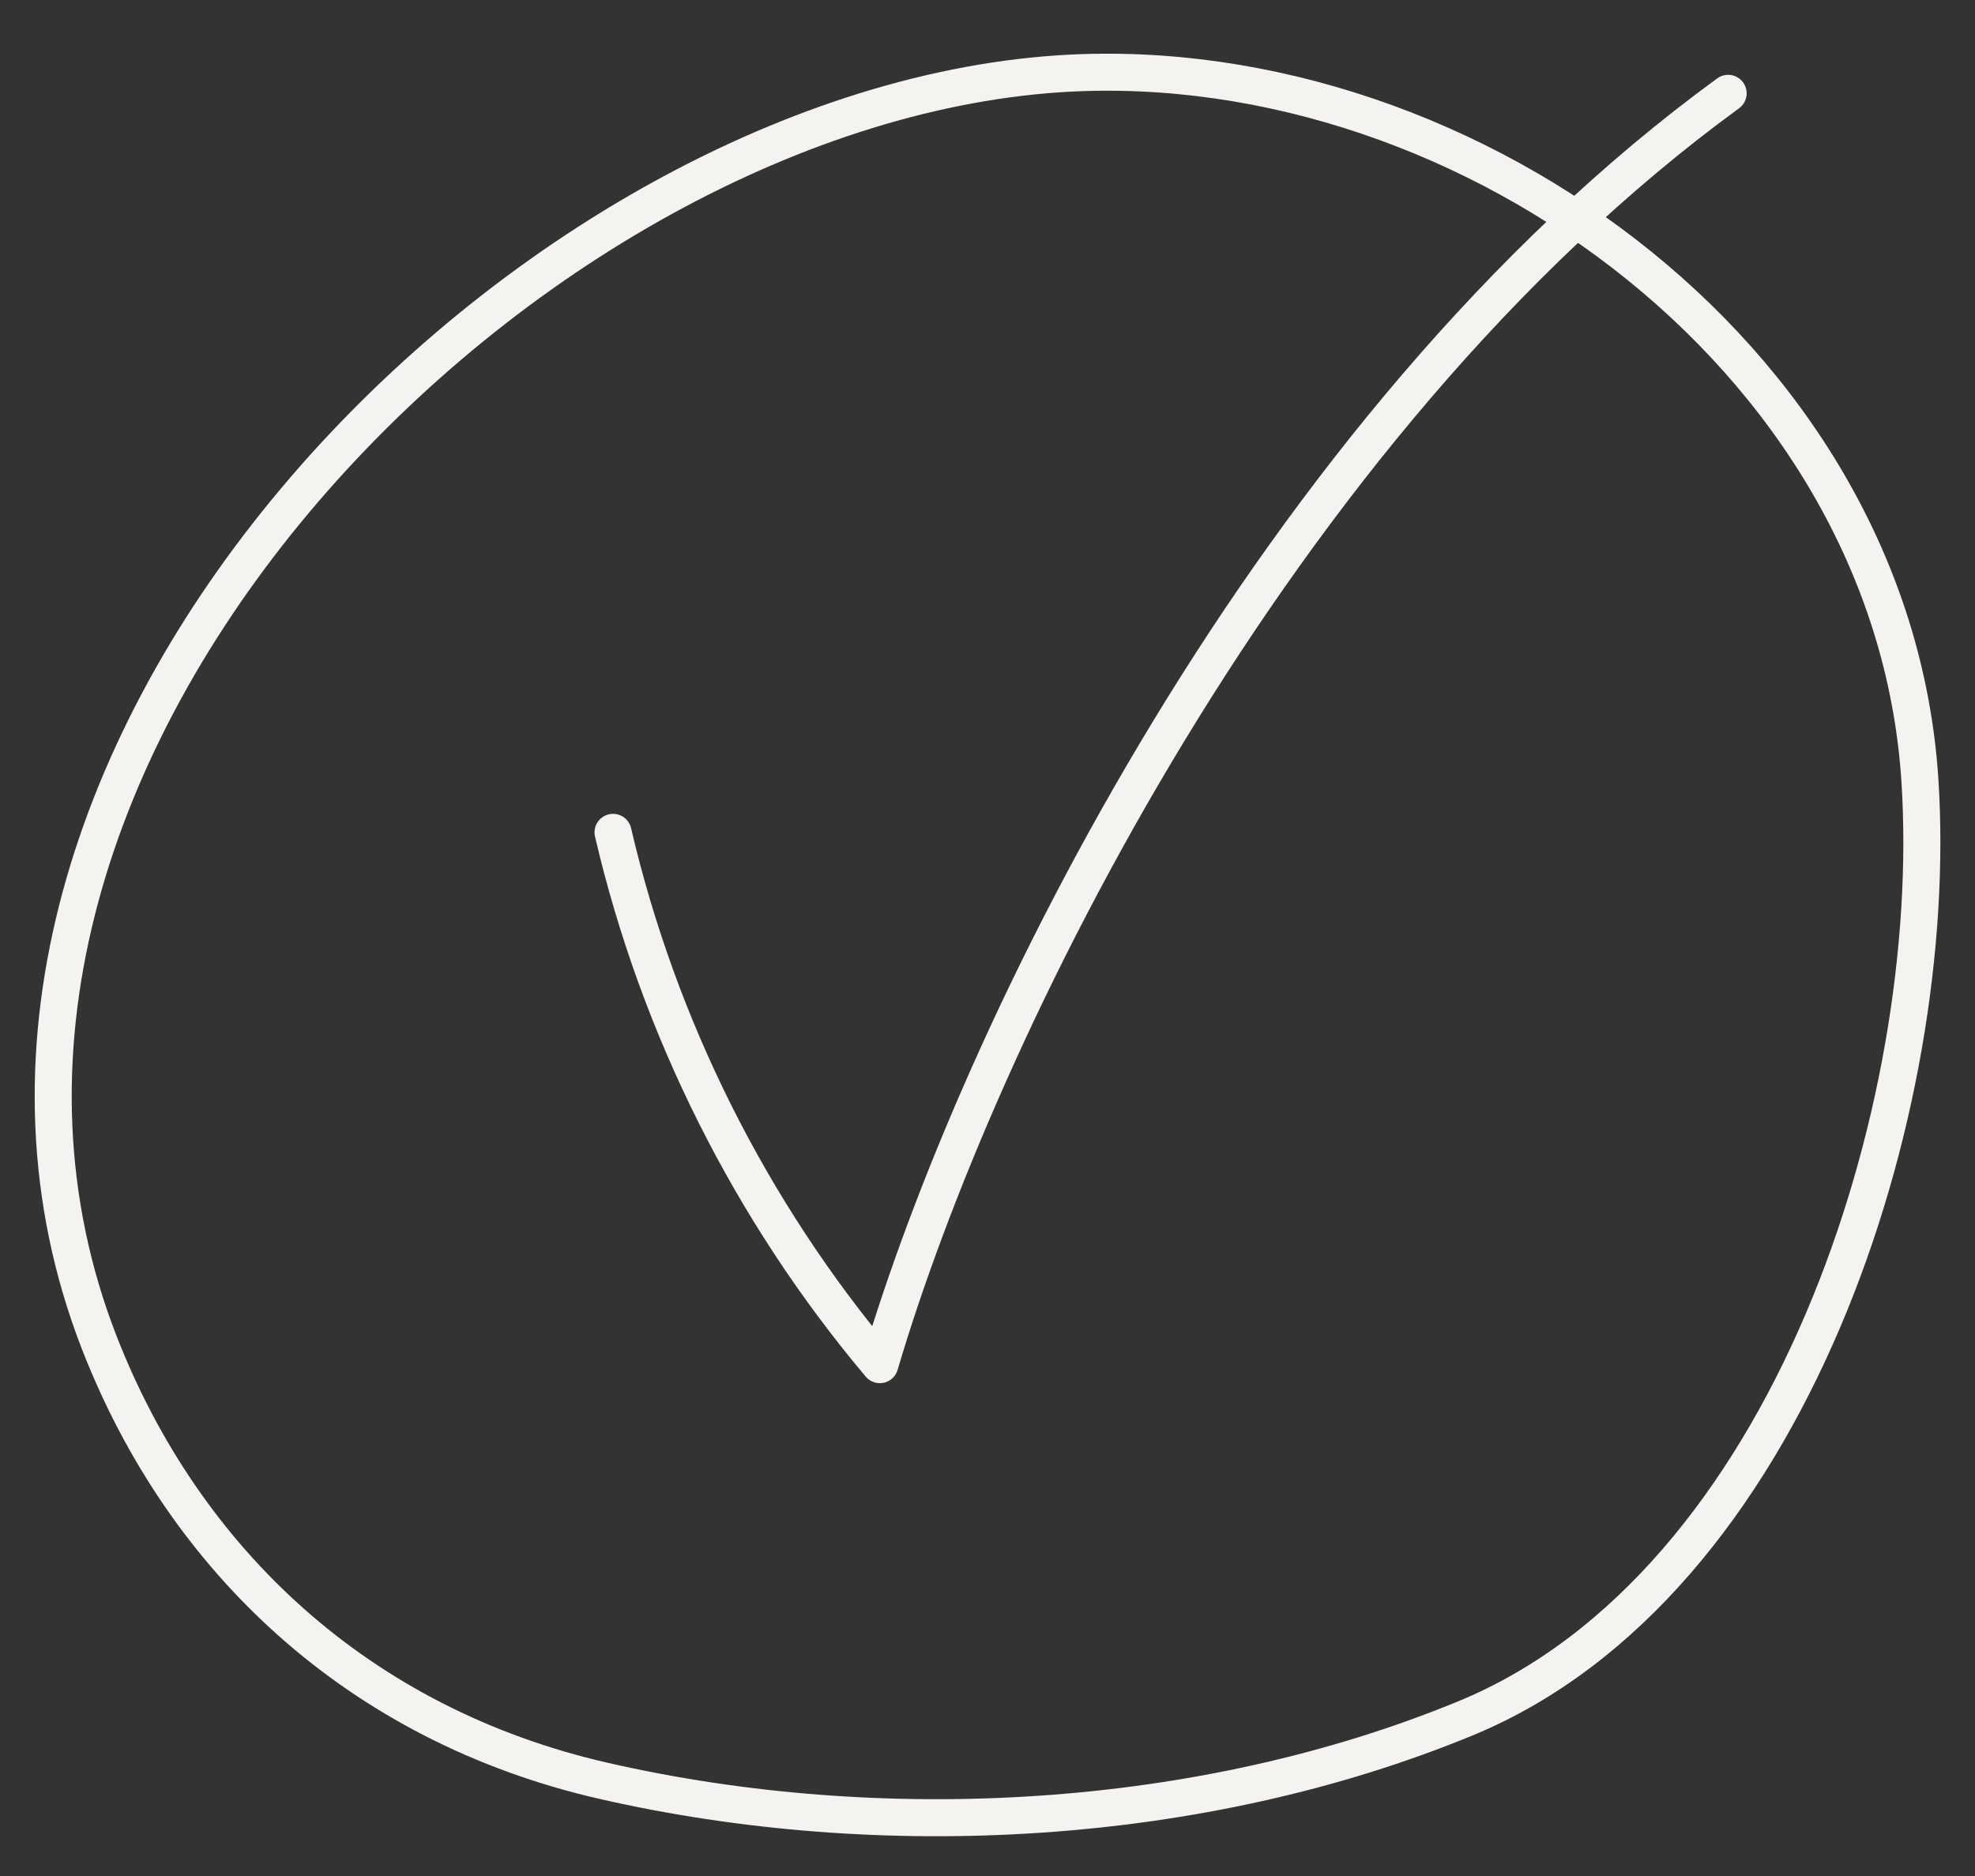
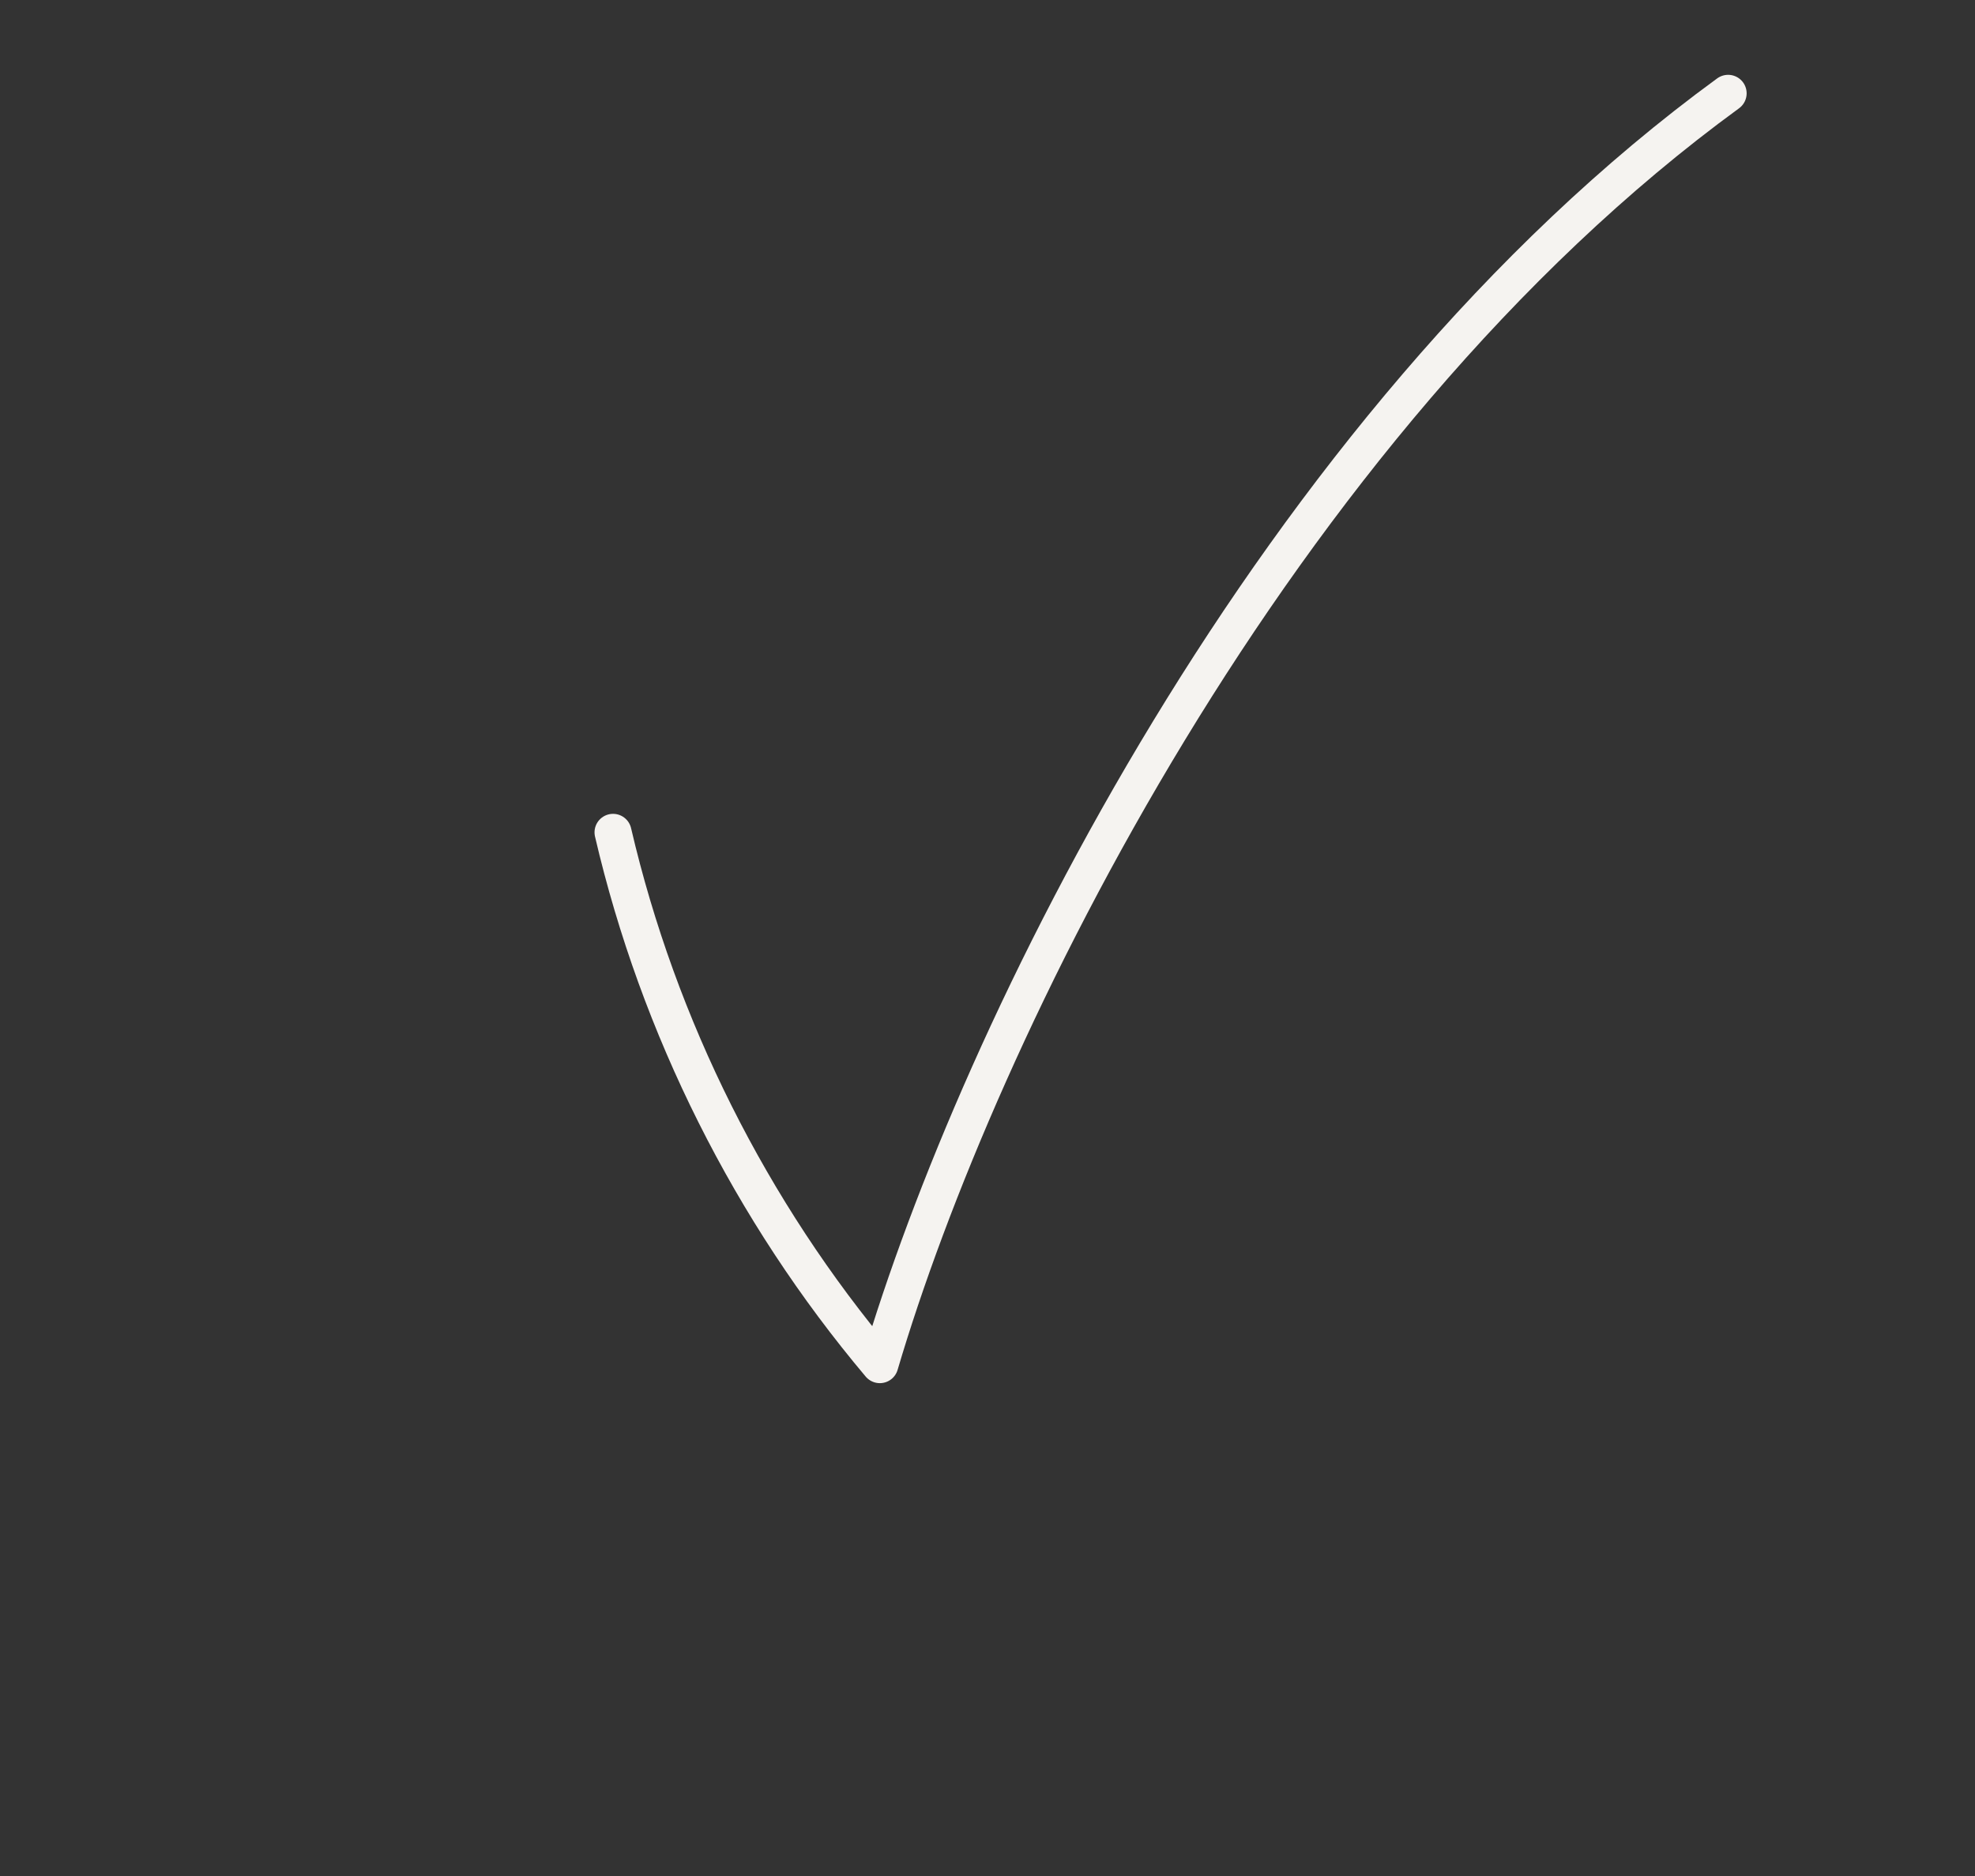
<svg xmlns="http://www.w3.org/2000/svg" width="80" height="76" viewBox="0 0 80 76" fill="none">
  <rect x="0" y="0" width="80" height="76" fill="#333333" stroke="none" />
-   <path d="M42.349 3.031C20.407 4.894 -4.998 31.24 4.025 54.402C7.463 63.219 14.53 69.873 24.445 72.144C35.691 74.719 48.657 74.025 59.364 69.612C72.524 64.187 78.626 44.852 77.768 31.604C76.639 14.23 58.757 1.634 42.349 3.031Z" stroke="#F5F3F0" stroke-width="1.5" stroke-linecap="round" stroke-linejoin="round" />
  <path d="M24.832 33.72C26.672 41.617 30.408 49.072 35.639 55.284C39.578 41.929 51.5 17.281 70 3.781" stroke="#F5F3F0" stroke-width="1.5" stroke-linecap="round" stroke-linejoin="round" />
</svg>